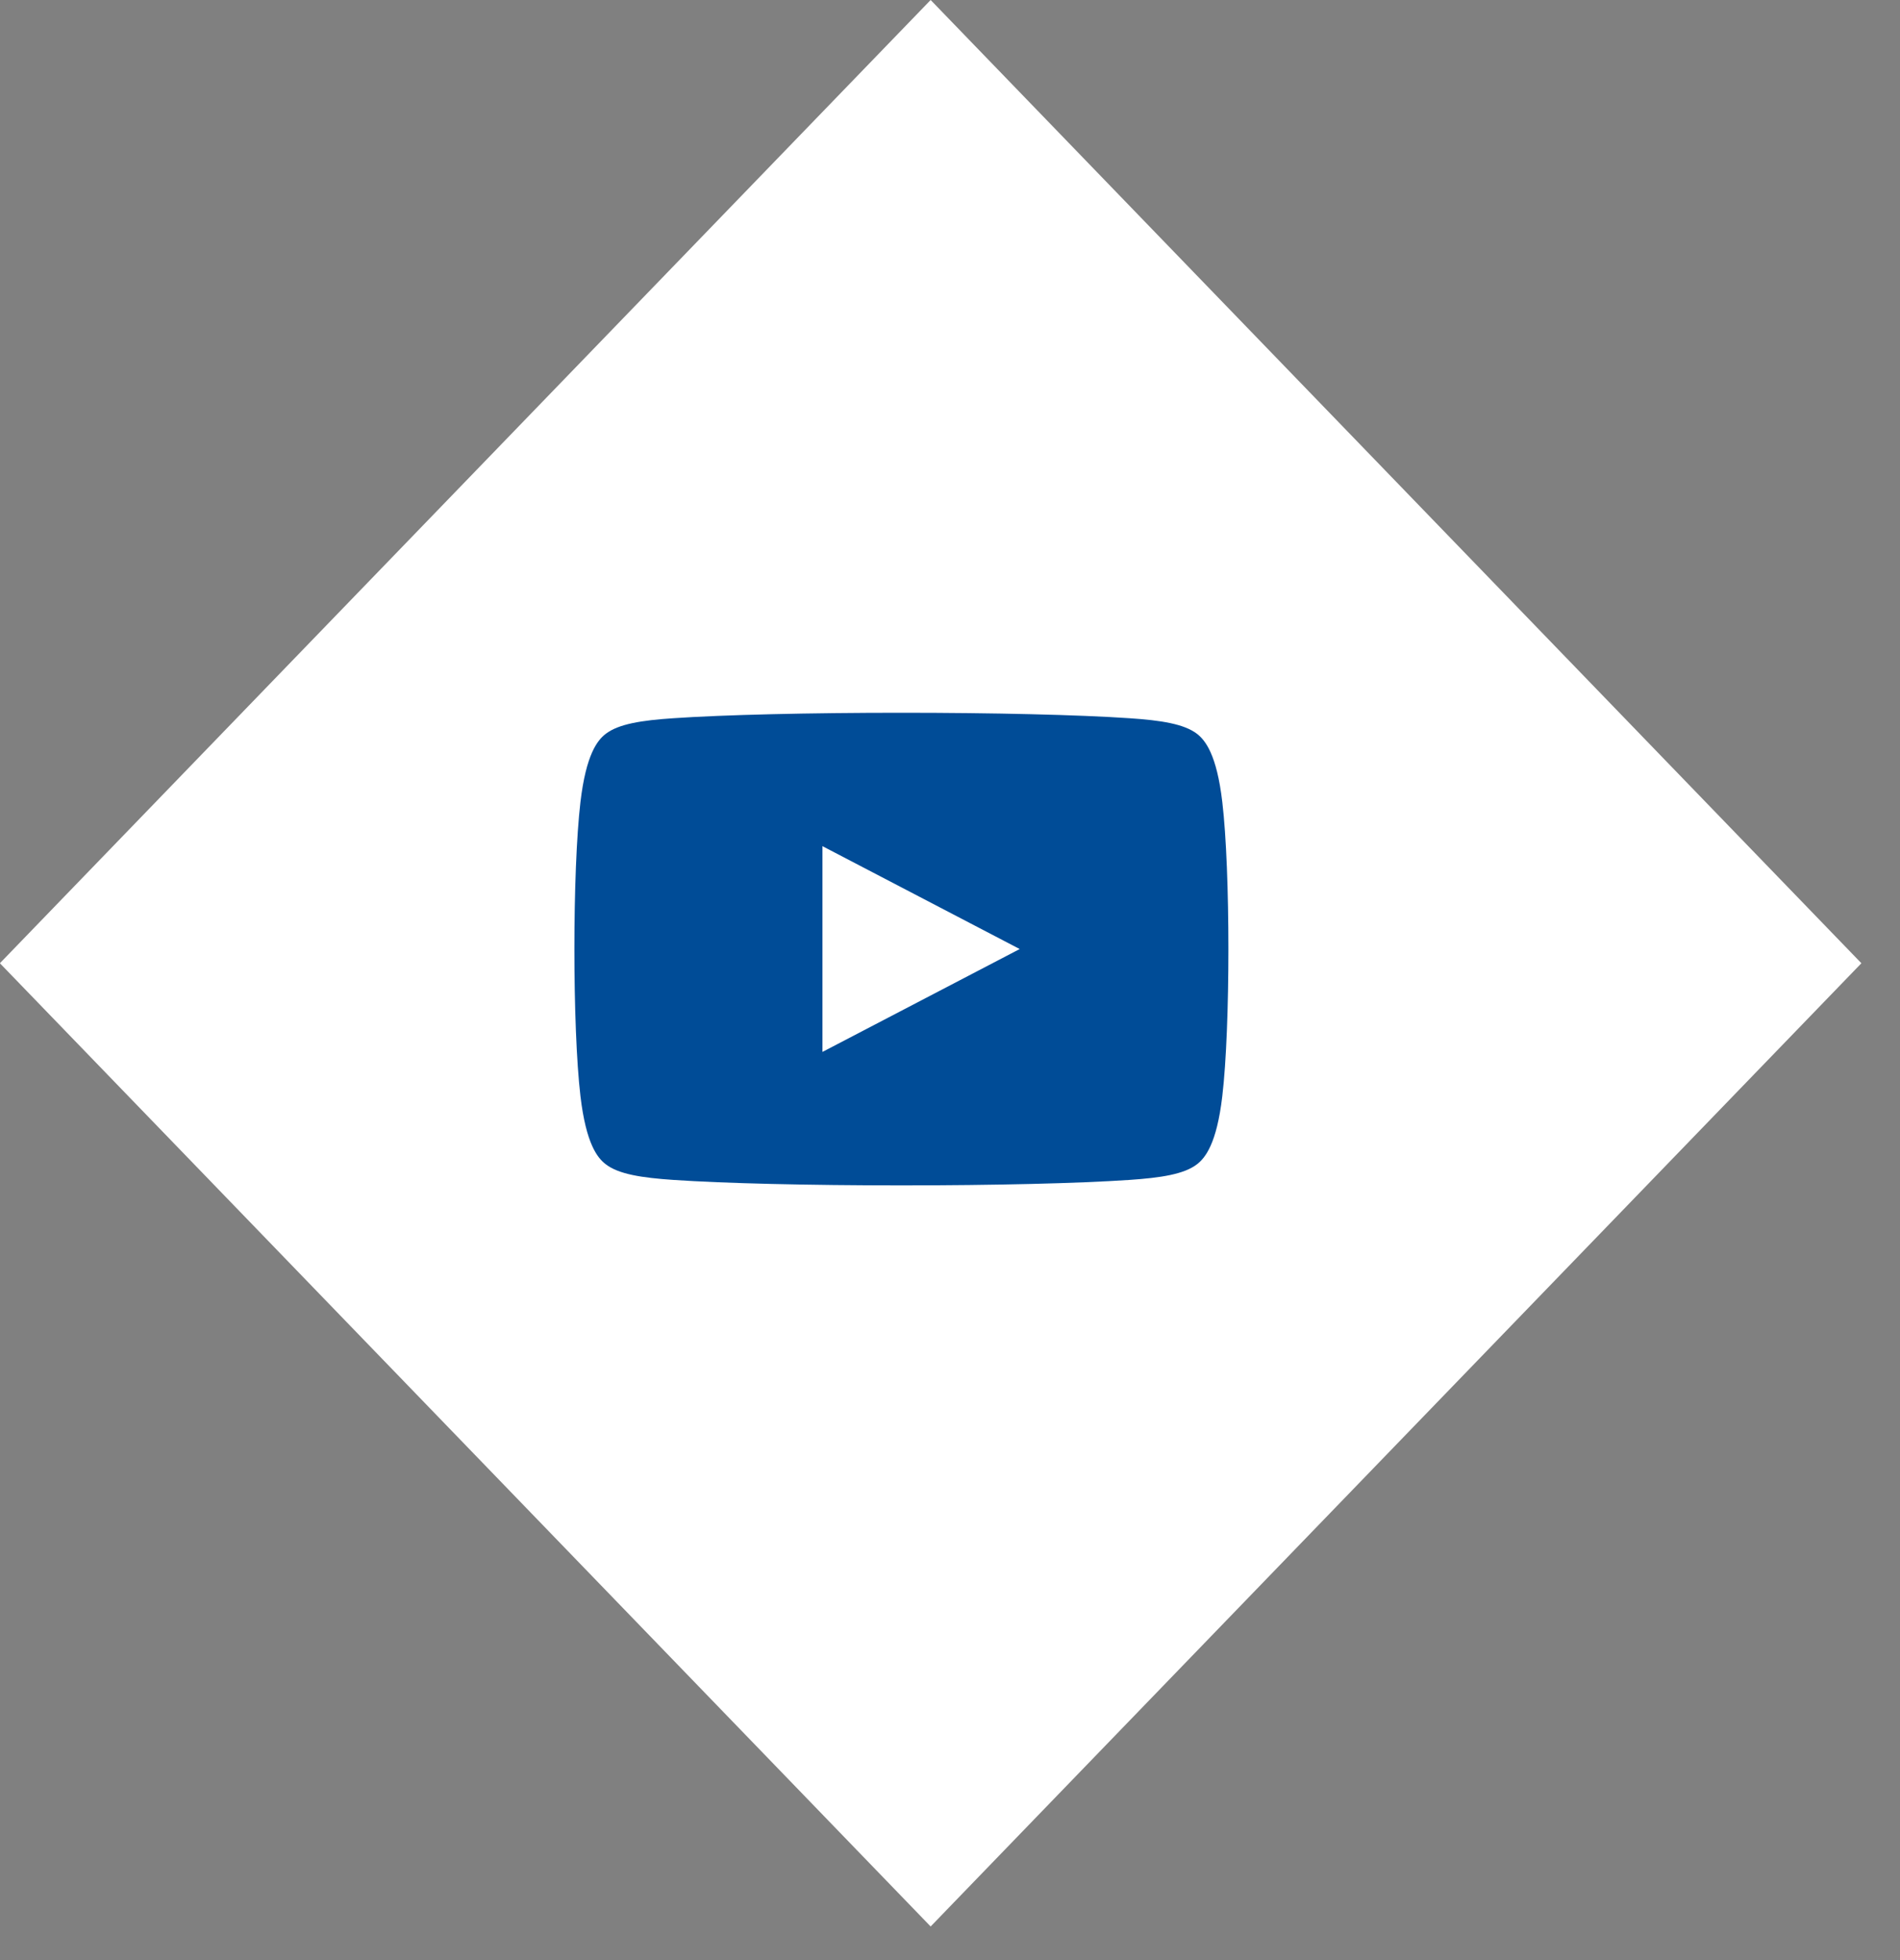
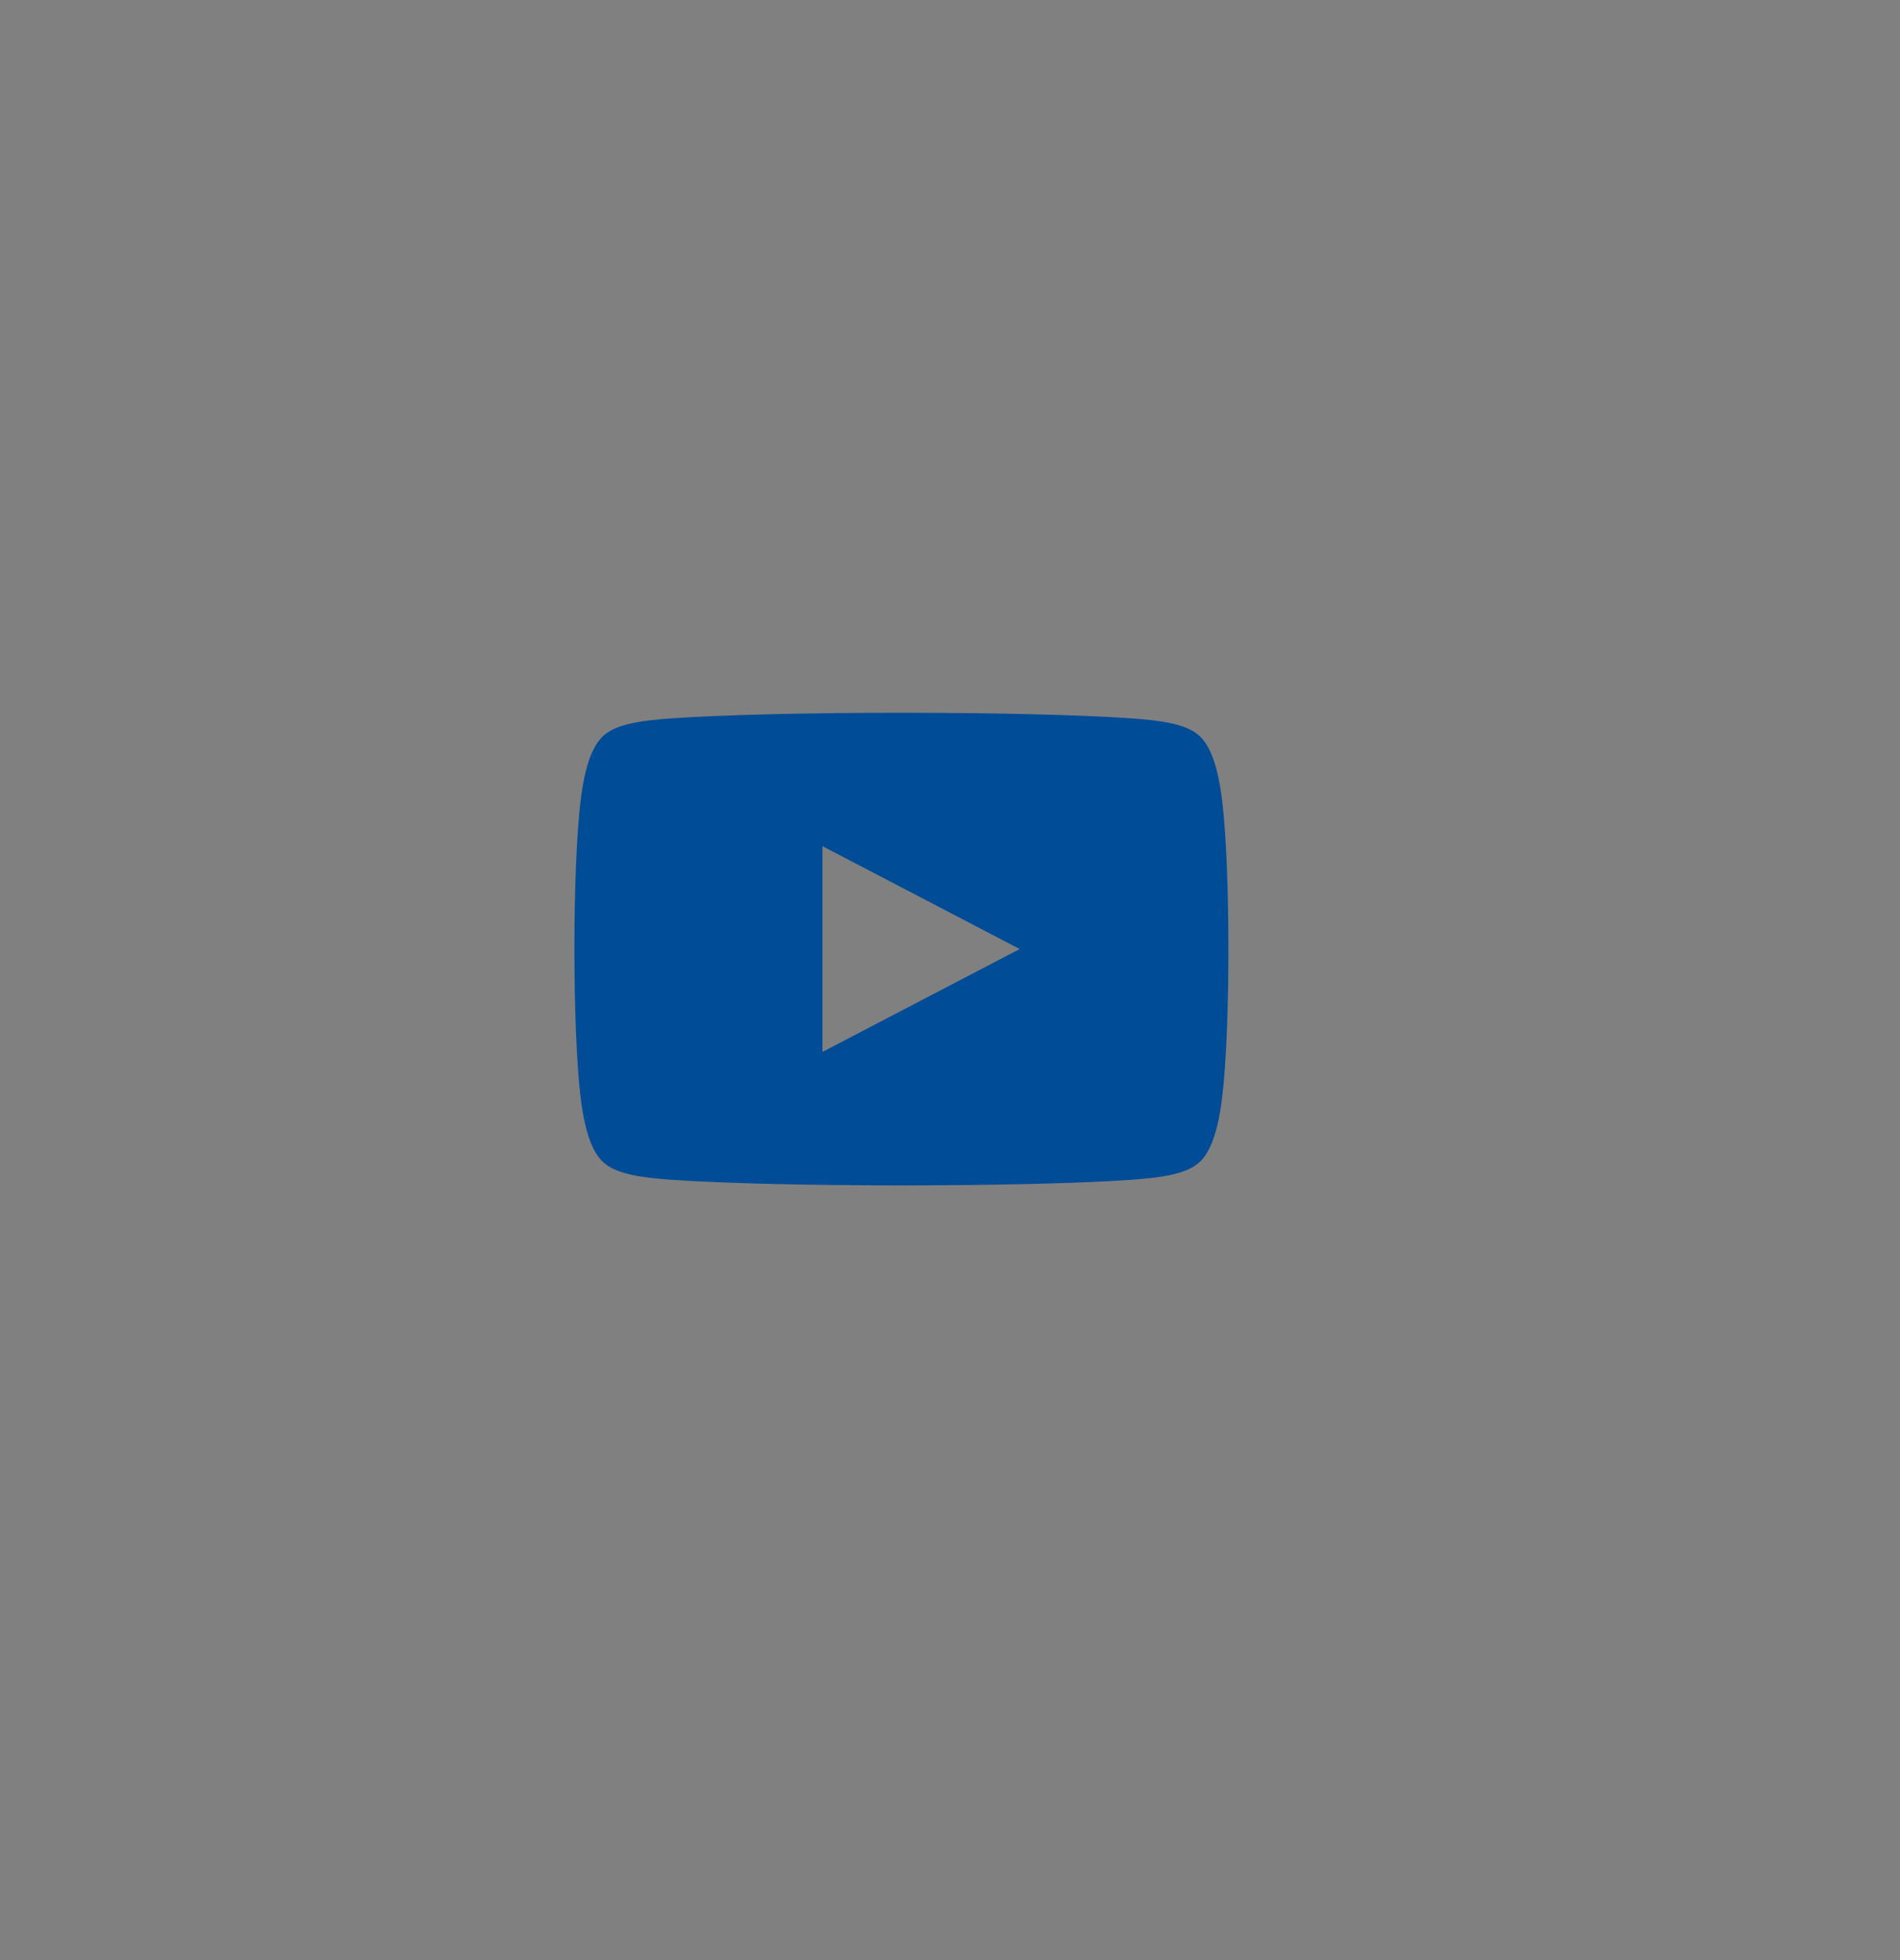
<svg xmlns="http://www.w3.org/2000/svg" width="32" height="33" viewBox="0 0 32 33" fill="none">
  <rect x="0" y="0" width="32" height="33" fill="#808080" stroke="none" />
-   <rect width="22.555" height="22.555" transform="matrix(0.695 0.719 -0.695 0.719 15.674 0)" fill="white" />
  <path d="M20.586 13.502C20.492 12.698 20.298 12.464 20.163 12.357C19.945 12.187 19.549 12.127 19.022 12.092C18.173 12.034 16.736 12 15.181 12C13.625 12 12.188 12.034 11.341 12.092C10.813 12.127 10.417 12.187 10.199 12.357C10.062 12.464 9.871 12.698 9.776 13.502C9.64 14.659 9.64 17.298 9.776 18.455C9.871 19.259 10.062 19.493 10.199 19.599C10.417 19.77 10.813 19.829 11.341 19.865C12.188 19.923 13.625 19.957 15.181 19.957C16.738 19.957 18.173 19.923 19.022 19.865C19.549 19.829 19.945 19.77 20.163 19.599C20.298 19.493 20.492 19.259 20.586 18.455C20.723 17.298 20.723 14.659 20.586 13.502ZM13.852 17.71V14.246L17.174 15.978L13.852 17.71Z" fill="#004C97" />
</svg>